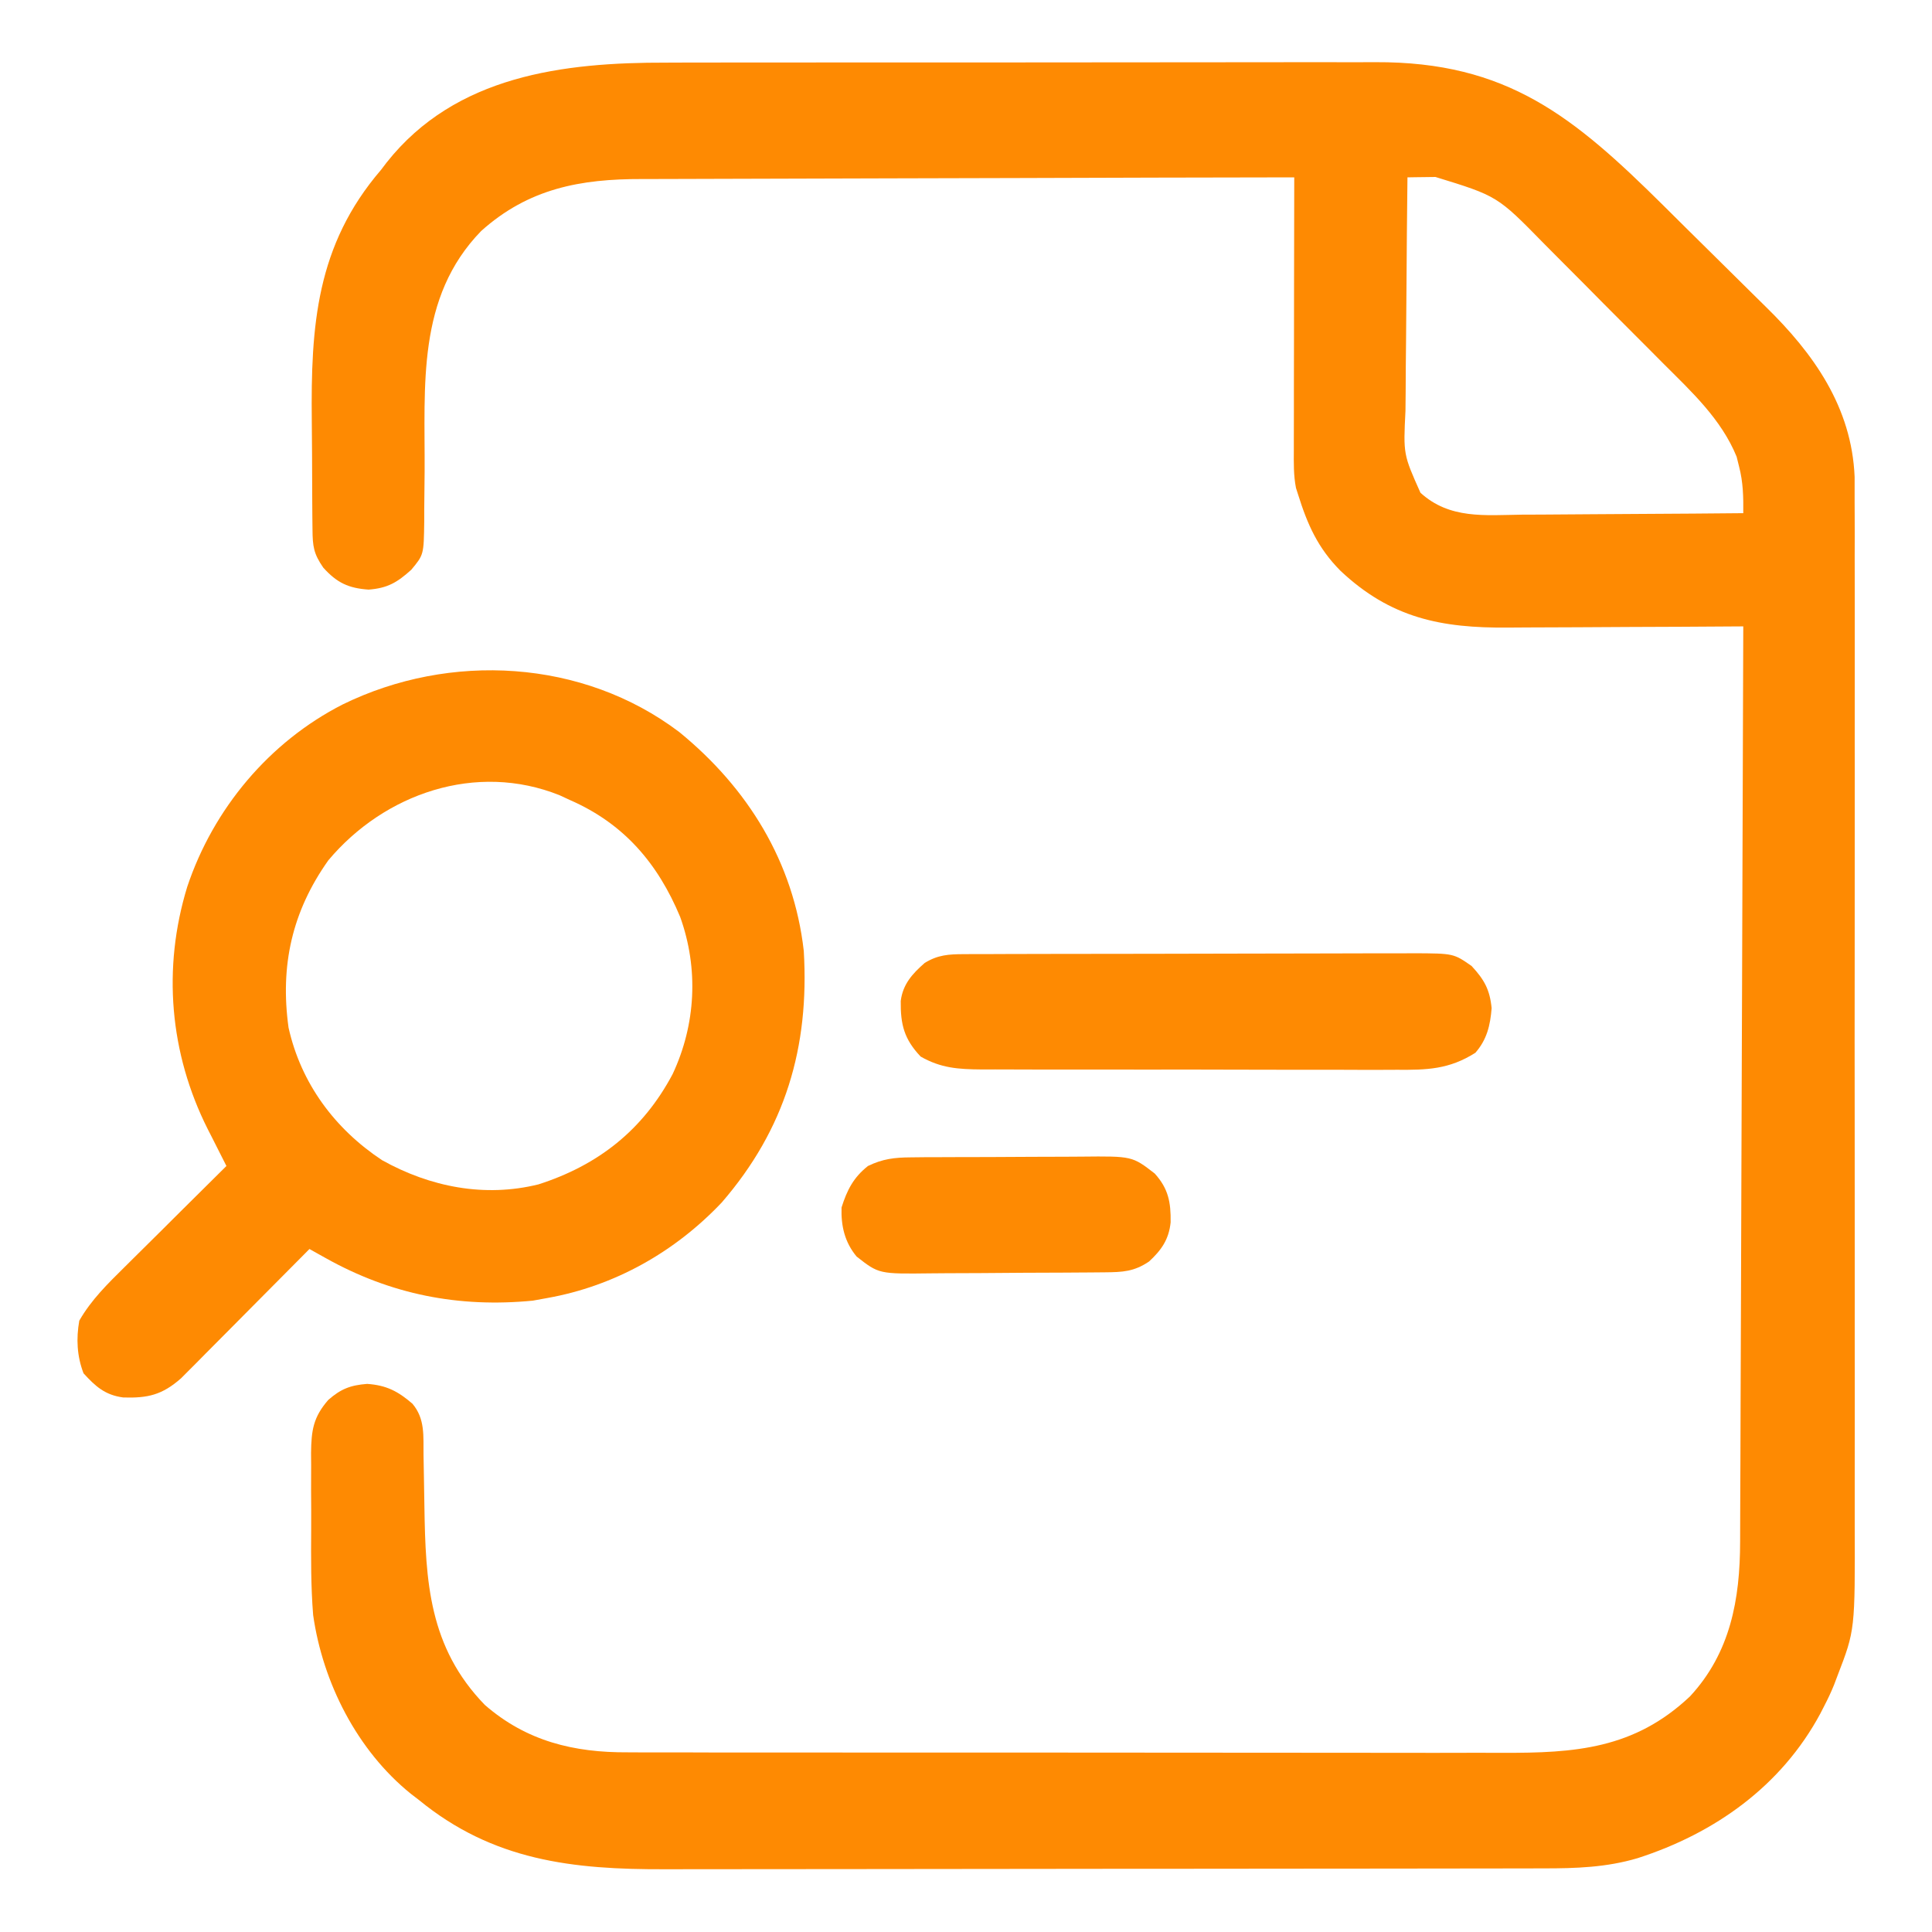
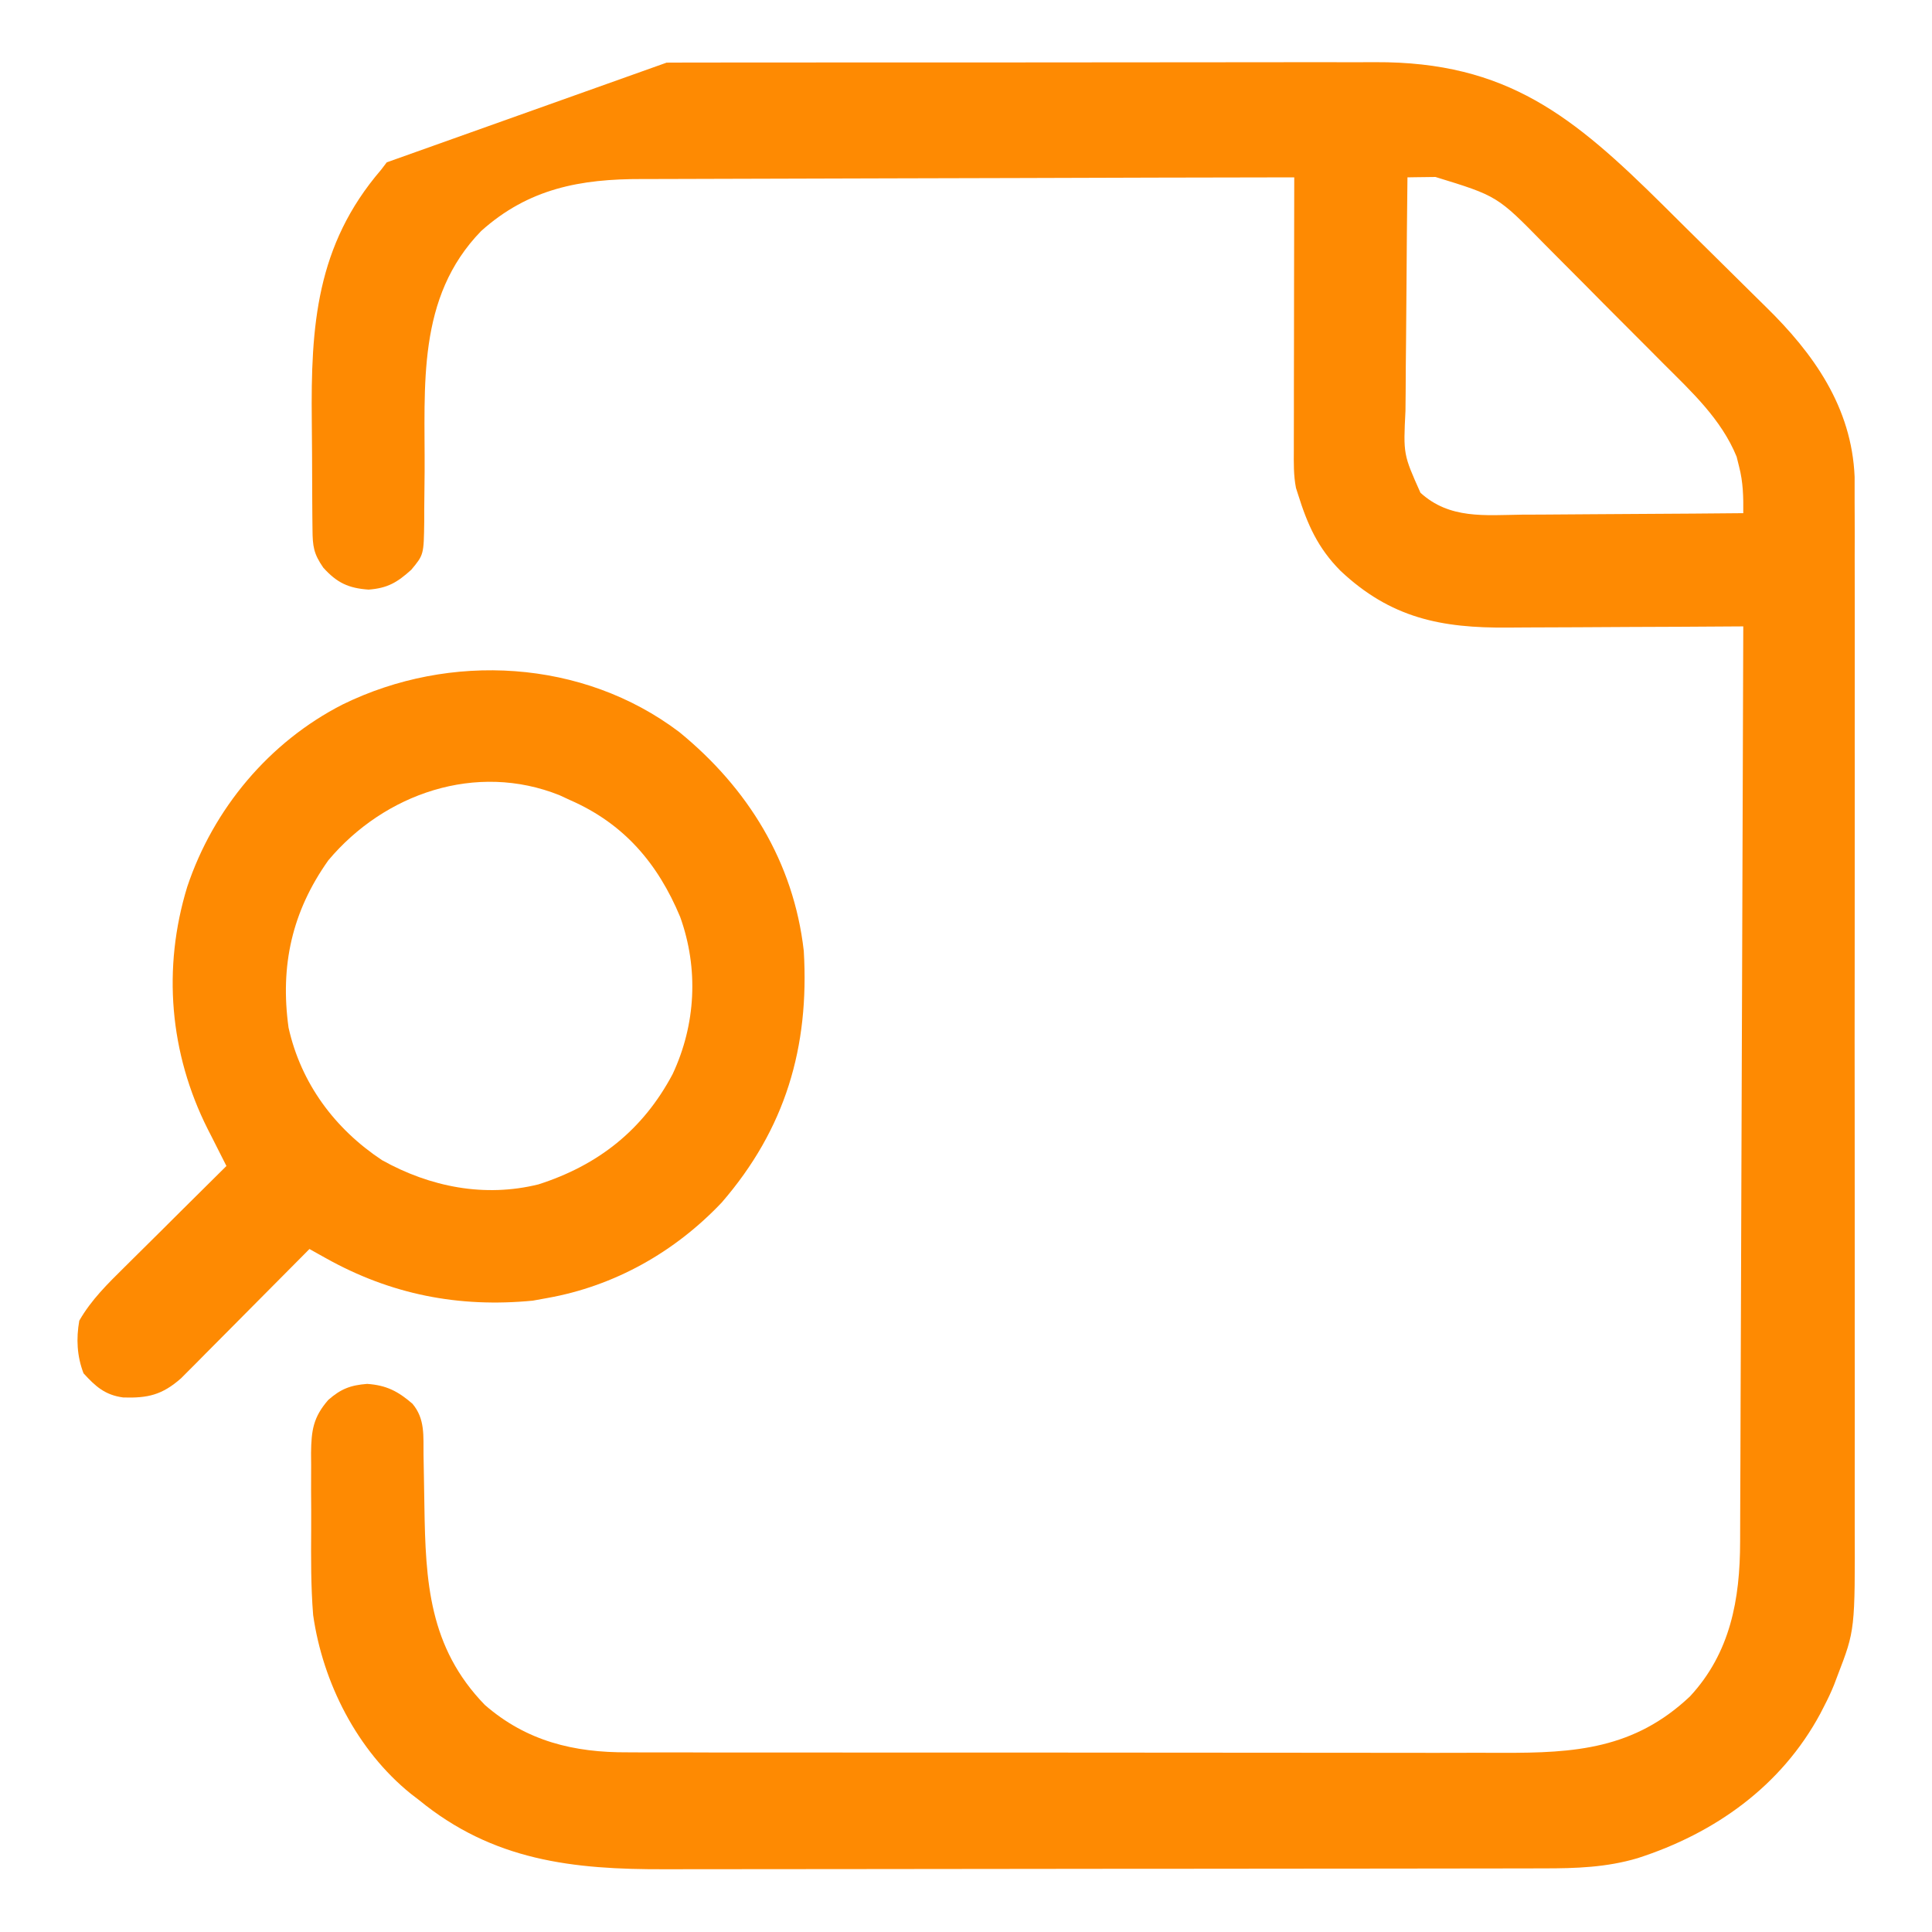
<svg xmlns="http://www.w3.org/2000/svg" fill="none" viewBox="0 0 60 60" height="60" width="60">
-   <path fill="#FE8A02" d="M20.703 1.945C20.966 1.944 21.229 1.943 21.491 1.942C22.2 1.94 22.908 1.94 23.617 1.941C24.21 1.941 24.804 1.941 25.397 1.94C26.878 1.938 28.358 1.939 29.839 1.94C31.121 1.941 32.402 1.94 33.684 1.937C35.005 1.934 36.326 1.933 37.647 1.934C38.387 1.934 39.127 1.934 39.866 1.932C40.562 1.93 41.257 1.93 41.953 1.933C42.207 1.933 42.461 1.933 42.715 1.931C46.803 1.913 48.869 3.619 51.656 6.38C51.885 6.607 52.114 6.835 52.343 7.062C52.651 7.369 52.961 7.674 53.271 7.979C53.65 8.351 54.028 8.724 54.404 9.099C54.546 9.24 54.688 9.38 54.831 9.52C56.322 10.977 57.507 12.642 57.597 14.81C57.599 15.076 57.599 15.342 57.597 15.608C57.598 15.83 57.598 15.83 57.599 16.057C57.602 16.463 57.6 16.869 57.599 17.275C57.598 17.715 57.6 18.154 57.601 18.594C57.603 19.453 57.603 20.313 57.601 21.173C57.6 21.872 57.6 22.571 57.6 23.27C57.601 23.37 57.601 23.47 57.601 23.573C57.601 23.775 57.601 23.978 57.601 24.181C57.602 26.079 57.601 27.978 57.599 29.876C57.596 31.502 57.597 33.128 57.599 34.753C57.601 36.645 57.602 38.536 57.601 40.428C57.601 40.63 57.601 40.832 57.6 41.034C57.6 41.183 57.6 41.183 57.6 41.335C57.6 42.033 57.601 42.73 57.602 43.428C57.603 44.279 57.603 45.13 57.6 45.982C57.599 46.415 57.598 46.849 57.6 47.282C57.611 50.623 57.611 50.623 57.069 52.031C57.032 52.128 56.995 52.225 56.958 52.325C56.866 52.552 56.765 52.766 56.652 52.983C56.612 53.06 56.572 53.137 56.532 53.217C55.322 55.467 53.258 56.934 50.858 57.707C49.888 57.995 48.937 58.025 47.934 58.024C47.807 58.025 47.68 58.025 47.55 58.025C47.126 58.026 46.703 58.026 46.279 58.027C45.975 58.027 45.671 58.028 45.367 58.028C44.541 58.03 43.715 58.031 42.89 58.031C42.373 58.032 41.857 58.032 41.34 58.032C39.909 58.034 38.477 58.035 37.045 58.036C36.953 58.036 36.862 58.036 36.767 58.036C36.63 58.036 36.63 58.036 36.489 58.036C36.303 58.036 36.118 58.036 35.932 58.036C35.84 58.036 35.747 58.036 35.652 58.036C34.16 58.036 32.668 58.038 31.175 58.041C29.64 58.044 28.105 58.045 26.57 58.046C25.709 58.046 24.849 58.046 23.988 58.048C23.178 58.05 22.367 58.051 21.557 58.05C21.261 58.05 20.965 58.05 20.668 58.051C17.784 58.062 15.311 57.787 13.007 55.898C12.924 55.835 12.842 55.772 12.757 55.706C11.092 54.362 10.024 52.257 9.725 50.156C9.654 49.272 9.658 48.386 9.664 47.5C9.667 47.091 9.664 46.683 9.661 46.274C9.662 46.013 9.662 45.751 9.663 45.49C9.662 45.368 9.661 45.247 9.66 45.122C9.669 44.419 9.728 44.013 10.194 43.477C10.581 43.136 10.883 43.018 11.402 42.978C11.998 43.019 12.36 43.206 12.809 43.594C13.207 44.066 13.145 44.599 13.153 45.186C13.156 45.391 13.16 45.597 13.164 45.802C13.17 46.124 13.175 46.447 13.18 46.769C13.215 49.121 13.322 51.159 15.056 52.947C16.348 54.073 17.821 54.431 19.501 54.42C19.628 54.421 19.755 54.422 19.885 54.422C20.306 54.424 20.728 54.423 21.149 54.422C21.453 54.423 21.756 54.424 22.06 54.425C22.797 54.427 23.534 54.427 24.27 54.426C24.87 54.426 25.469 54.426 26.068 54.426C26.154 54.427 26.239 54.427 26.328 54.427C26.501 54.427 26.675 54.427 26.849 54.427C28.476 54.429 30.104 54.428 31.731 54.427C33.217 54.426 34.703 54.427 36.189 54.43C37.718 54.433 39.247 54.434 40.777 54.433C41.634 54.433 42.491 54.433 43.348 54.435C44.154 54.437 44.961 54.437 45.767 54.434C46.062 54.434 46.357 54.434 46.652 54.435C48.912 54.444 50.753 54.317 52.484 52.683C53.739 51.329 54.039 49.67 54.041 47.877C54.042 47.695 54.042 47.695 54.042 47.508C54.044 47.101 54.045 46.694 54.046 46.287C54.047 45.995 54.048 45.702 54.05 45.41C54.052 44.781 54.054 44.153 54.056 43.524C54.059 42.615 54.062 41.706 54.066 40.797C54.071 39.322 54.076 37.847 54.081 36.372C54.086 34.94 54.09 33.508 54.096 32.075C54.096 31.943 54.096 31.943 54.097 31.807C54.098 31.364 54.1 30.921 54.102 30.478C54.115 26.803 54.127 23.128 54.139 19.453C53.972 19.454 53.972 19.454 53.802 19.455C52.747 19.463 51.692 19.468 50.637 19.471C50.095 19.473 49.552 19.476 49.01 19.48C48.486 19.483 47.962 19.485 47.437 19.486C47.238 19.487 47.039 19.488 46.84 19.49C44.754 19.509 43.189 19.195 41.627 17.724C40.928 17.018 40.607 16.298 40.311 15.351C40.29 15.287 40.269 15.222 40.248 15.155C40.17 14.761 40.179 14.369 40.181 13.969C40.181 13.877 40.181 13.786 40.181 13.692C40.181 13.39 40.182 13.088 40.183 12.786C40.183 12.577 40.183 12.367 40.183 12.158C40.184 11.607 40.185 11.056 40.186 10.505C40.187 9.942 40.188 9.38 40.188 8.817C40.19 7.714 40.192 6.611 40.194 5.508C37.333 5.512 34.471 5.519 31.61 5.529C30.281 5.534 28.952 5.538 27.623 5.539C26.465 5.541 25.306 5.544 24.148 5.549C23.535 5.552 22.922 5.554 22.308 5.554C21.73 5.554 21.152 5.556 20.575 5.559C20.363 5.56 20.152 5.561 19.941 5.56C18.03 5.555 16.417 5.852 14.943 7.174C12.934 9.241 13.202 11.975 13.187 14.652C13.185 15.044 13.18 15.436 13.175 15.828C13.175 15.948 13.175 16.068 13.175 16.192C13.161 17.228 13.161 17.228 12.772 17.695C12.335 18.088 12.04 18.266 11.447 18.311C10.819 18.268 10.461 18.096 10.04 17.629C9.741 17.197 9.709 16.969 9.705 16.445C9.703 16.306 9.702 16.167 9.7 16.023C9.699 15.871 9.698 15.719 9.697 15.563C9.697 15.485 9.696 15.408 9.696 15.328C9.693 14.915 9.692 14.503 9.691 14.09C9.69 13.752 9.687 13.414 9.683 13.076C9.651 10.125 9.818 7.619 11.835 5.273C11.893 5.197 11.951 5.121 12.011 5.042C14.153 2.341 17.497 1.937 20.703 1.945ZM43.71 5.508C43.696 6.668 43.686 7.828 43.679 8.989C43.676 9.528 43.672 10.066 43.666 10.605C43.659 11.126 43.656 11.646 43.654 12.167C43.653 12.365 43.651 12.563 43.648 12.761C43.581 14.11 43.581 14.11 44.113 15.302C45.018 16.129 46.115 15.998 47.273 15.983C47.471 15.982 47.67 15.982 47.868 15.981C48.387 15.979 48.907 15.975 49.426 15.97C49.957 15.965 50.488 15.963 51.019 15.96C52.059 15.955 53.099 15.947 54.139 15.937C54.144 15.43 54.136 14.979 54.008 14.487C53.971 14.337 53.971 14.337 53.933 14.184C53.455 13.014 52.529 12.162 51.651 11.285C51.511 11.144 51.37 11.003 51.23 10.861C50.937 10.566 50.643 10.272 50.349 9.979C49.974 9.605 49.602 9.229 49.23 8.852C48.941 8.56 48.65 8.269 48.36 7.979C48.222 7.841 48.085 7.703 47.948 7.564C46.502 6.087 46.502 6.087 44.579 5.496C44.424 5.498 44.424 5.498 44.266 5.5C44.109 5.502 44.109 5.502 43.95 5.504C43.87 5.505 43.791 5.506 43.71 5.508Z" />
+   <path fill="#FE8A02" d="M20.703 1.945C20.966 1.944 21.229 1.943 21.491 1.942C22.2 1.94 22.908 1.94 23.617 1.941C24.21 1.941 24.804 1.941 25.397 1.94C26.878 1.938 28.358 1.939 29.839 1.94C31.121 1.941 32.402 1.94 33.684 1.937C35.005 1.934 36.326 1.933 37.647 1.934C38.387 1.934 39.127 1.934 39.866 1.932C40.562 1.93 41.257 1.93 41.953 1.933C42.207 1.933 42.461 1.933 42.715 1.931C46.803 1.913 48.869 3.619 51.656 6.38C51.885 6.607 52.114 6.835 52.343 7.062C52.651 7.369 52.961 7.674 53.271 7.979C53.65 8.351 54.028 8.724 54.404 9.099C54.546 9.24 54.688 9.38 54.831 9.52C56.322 10.977 57.507 12.642 57.597 14.81C57.599 15.076 57.599 15.342 57.597 15.608C57.598 15.83 57.598 15.83 57.599 16.057C57.602 16.463 57.6 16.869 57.599 17.275C57.598 17.715 57.6 18.154 57.601 18.594C57.603 19.453 57.603 20.313 57.601 21.173C57.6 21.872 57.6 22.571 57.6 23.27C57.601 23.37 57.601 23.47 57.601 23.573C57.601 23.775 57.601 23.978 57.601 24.181C57.602 26.079 57.601 27.978 57.599 29.876C57.596 31.502 57.597 33.128 57.599 34.753C57.601 36.645 57.602 38.536 57.601 40.428C57.601 40.63 57.601 40.832 57.6 41.034C57.6 41.183 57.6 41.183 57.6 41.335C57.6 42.033 57.601 42.73 57.602 43.428C57.603 44.279 57.603 45.13 57.6 45.982C57.599 46.415 57.598 46.849 57.6 47.282C57.611 50.623 57.611 50.623 57.069 52.031C57.032 52.128 56.995 52.225 56.958 52.325C56.866 52.552 56.765 52.766 56.652 52.983C56.612 53.06 56.572 53.137 56.532 53.217C55.322 55.467 53.258 56.934 50.858 57.707C49.888 57.995 48.937 58.025 47.934 58.024C47.807 58.025 47.68 58.025 47.55 58.025C47.126 58.026 46.703 58.026 46.279 58.027C45.975 58.027 45.671 58.028 45.367 58.028C44.541 58.03 43.715 58.031 42.89 58.031C42.373 58.032 41.857 58.032 41.34 58.032C39.909 58.034 38.477 58.035 37.045 58.036C36.953 58.036 36.862 58.036 36.767 58.036C36.63 58.036 36.63 58.036 36.489 58.036C36.303 58.036 36.118 58.036 35.932 58.036C35.84 58.036 35.747 58.036 35.652 58.036C34.16 58.036 32.668 58.038 31.175 58.041C29.64 58.044 28.105 58.045 26.57 58.046C25.709 58.046 24.849 58.046 23.988 58.048C23.178 58.05 22.367 58.051 21.557 58.05C21.261 58.05 20.965 58.05 20.668 58.051C17.784 58.062 15.311 57.787 13.007 55.898C12.924 55.835 12.842 55.772 12.757 55.706C11.092 54.362 10.024 52.257 9.725 50.156C9.654 49.272 9.658 48.386 9.664 47.5C9.667 47.091 9.664 46.683 9.661 46.274C9.662 46.013 9.662 45.751 9.663 45.49C9.662 45.368 9.661 45.247 9.66 45.122C9.669 44.419 9.728 44.013 10.194 43.477C10.581 43.136 10.883 43.018 11.402 42.978C11.998 43.019 12.36 43.206 12.809 43.594C13.207 44.066 13.145 44.599 13.153 45.186C13.156 45.391 13.16 45.597 13.164 45.802C13.17 46.124 13.175 46.447 13.18 46.769C13.215 49.121 13.322 51.159 15.056 52.947C16.348 54.073 17.821 54.431 19.501 54.42C19.628 54.421 19.755 54.422 19.885 54.422C20.306 54.424 20.728 54.423 21.149 54.422C21.453 54.423 21.756 54.424 22.06 54.425C22.797 54.427 23.534 54.427 24.27 54.426C24.87 54.426 25.469 54.426 26.068 54.426C26.154 54.427 26.239 54.427 26.328 54.427C26.501 54.427 26.675 54.427 26.849 54.427C28.476 54.429 30.104 54.428 31.731 54.427C33.217 54.426 34.703 54.427 36.189 54.43C37.718 54.433 39.247 54.434 40.777 54.433C41.634 54.433 42.491 54.433 43.348 54.435C44.154 54.437 44.961 54.437 45.767 54.434C46.062 54.434 46.357 54.434 46.652 54.435C48.912 54.444 50.753 54.317 52.484 52.683C53.739 51.329 54.039 49.67 54.041 47.877C54.042 47.695 54.042 47.695 54.042 47.508C54.044 47.101 54.045 46.694 54.046 46.287C54.047 45.995 54.048 45.702 54.05 45.41C54.052 44.781 54.054 44.153 54.056 43.524C54.059 42.615 54.062 41.706 54.066 40.797C54.071 39.322 54.076 37.847 54.081 36.372C54.086 34.94 54.09 33.508 54.096 32.075C54.096 31.943 54.096 31.943 54.097 31.807C54.098 31.364 54.1 30.921 54.102 30.478C54.115 26.803 54.127 23.128 54.139 19.453C53.972 19.454 53.972 19.454 53.802 19.455C52.747 19.463 51.692 19.468 50.637 19.471C50.095 19.473 49.552 19.476 49.01 19.48C48.486 19.483 47.962 19.485 47.437 19.486C47.238 19.487 47.039 19.488 46.84 19.49C44.754 19.509 43.189 19.195 41.627 17.724C40.928 17.018 40.607 16.298 40.311 15.351C40.29 15.287 40.269 15.222 40.248 15.155C40.17 14.761 40.179 14.369 40.181 13.969C40.181 13.877 40.181 13.786 40.181 13.692C40.181 13.39 40.182 13.088 40.183 12.786C40.183 12.577 40.183 12.367 40.183 12.158C40.184 11.607 40.185 11.056 40.186 10.505C40.187 9.942 40.188 9.38 40.188 8.817C40.19 7.714 40.192 6.611 40.194 5.508C37.333 5.512 34.471 5.519 31.61 5.529C30.281 5.534 28.952 5.538 27.623 5.539C26.465 5.541 25.306 5.544 24.148 5.549C23.535 5.552 22.922 5.554 22.308 5.554C21.73 5.554 21.152 5.556 20.575 5.559C20.363 5.56 20.152 5.561 19.941 5.56C18.03 5.555 16.417 5.852 14.943 7.174C12.934 9.241 13.202 11.975 13.187 14.652C13.185 15.044 13.18 15.436 13.175 15.828C13.175 15.948 13.175 16.068 13.175 16.192C13.161 17.228 13.161 17.228 12.772 17.695C12.335 18.088 12.04 18.266 11.447 18.311C10.819 18.268 10.461 18.096 10.04 17.629C9.741 17.197 9.709 16.969 9.705 16.445C9.703 16.306 9.702 16.167 9.7 16.023C9.699 15.871 9.698 15.719 9.697 15.563C9.697 15.485 9.696 15.408 9.696 15.328C9.693 14.915 9.692 14.503 9.691 14.09C9.69 13.752 9.687 13.414 9.683 13.076C9.651 10.125 9.818 7.619 11.835 5.273C11.893 5.197 11.951 5.121 12.011 5.042ZM43.71 5.508C43.696 6.668 43.686 7.828 43.679 8.989C43.676 9.528 43.672 10.066 43.666 10.605C43.659 11.126 43.656 11.646 43.654 12.167C43.653 12.365 43.651 12.563 43.648 12.761C43.581 14.11 43.581 14.11 44.113 15.302C45.018 16.129 46.115 15.998 47.273 15.983C47.471 15.982 47.67 15.982 47.868 15.981C48.387 15.979 48.907 15.975 49.426 15.97C49.957 15.965 50.488 15.963 51.019 15.96C52.059 15.955 53.099 15.947 54.139 15.937C54.144 15.43 54.136 14.979 54.008 14.487C53.971 14.337 53.971 14.337 53.933 14.184C53.455 13.014 52.529 12.162 51.651 11.285C51.511 11.144 51.37 11.003 51.23 10.861C50.937 10.566 50.643 10.272 50.349 9.979C49.974 9.605 49.602 9.229 49.23 8.852C48.941 8.56 48.65 8.269 48.36 7.979C48.222 7.841 48.085 7.703 47.948 7.564C46.502 6.087 46.502 6.087 44.579 5.496C44.424 5.498 44.424 5.498 44.266 5.5C44.109 5.502 44.109 5.502 43.95 5.504C43.87 5.505 43.791 5.506 43.71 5.508Z" />
  <path fill="#FE8A02" d="M21.095 22.734C23.221 24.469 24.648 26.766 24.962 29.531C25.14 32.521 24.39 35.062 22.413 37.346C20.957 38.883 19.086 39.94 16.993 40.312C16.772 40.352 16.772 40.352 16.546 40.393C14.24 40.616 12.134 40.202 10.111 39.069C10.017 39.017 9.923 38.964 9.826 38.91C9.719 38.85 9.719 38.85 9.61 38.789C9.533 38.867 9.533 38.867 9.454 38.947C8.917 39.489 8.379 40.031 7.84 40.572C7.639 40.774 7.438 40.976 7.238 41.179C6.95 41.47 6.661 41.76 6.372 42.05C6.282 42.141 6.193 42.231 6.101 42.325C6.017 42.409 5.932 42.493 5.845 42.581C5.772 42.655 5.698 42.729 5.622 42.805C5.035 43.321 4.592 43.423 3.828 43.4C3.264 43.326 2.964 43.056 2.594 42.649C2.39 42.116 2.363 41.576 2.462 41.015C2.836 40.364 3.342 39.871 3.873 39.346C4.009 39.211 4.009 39.211 4.147 39.074C4.435 38.788 4.723 38.503 5.011 38.218C5.206 38.023 5.402 37.829 5.597 37.634C6.075 37.159 6.553 36.685 7.032 36.211C6.968 36.084 6.903 35.957 6.837 35.826C6.751 35.657 6.666 35.488 6.581 35.319C6.517 35.194 6.517 35.194 6.452 35.067C5.265 32.709 5.041 30.067 5.814 27.543C6.623 25.119 8.361 23.04 10.643 21.877C13.972 20.246 18.102 20.469 21.095 22.734ZM10.196 26.719C9.068 28.31 8.695 29.989 8.961 31.913C9.346 33.642 10.395 35.057 11.866 36.031C13.357 36.862 15.046 37.197 16.722 36.782C18.58 36.187 19.971 35.089 20.889 33.357C21.612 31.815 21.7 30.08 21.123 28.475C20.428 26.81 19.374 25.575 17.696 24.844C17.592 24.795 17.488 24.747 17.381 24.698C14.791 23.657 11.94 24.64 10.196 26.719Z" />
-   <path fill="#FE8A02" d="M29.929 29.632C30.127 29.631 30.127 29.631 30.328 29.63C30.473 29.63 30.617 29.63 30.766 29.63C30.918 29.629 31.07 29.628 31.227 29.628C31.644 29.626 32.062 29.626 32.479 29.625C32.74 29.625 33.001 29.624 33.262 29.624C34.078 29.622 34.894 29.621 35.711 29.621C36.653 29.62 37.595 29.618 38.537 29.615C39.265 29.612 39.994 29.611 40.722 29.611C41.157 29.611 41.592 29.61 42.027 29.608C42.512 29.605 42.998 29.606 43.483 29.607C43.627 29.606 43.77 29.605 43.919 29.604C45.143 29.61 45.143 29.61 45.702 30C46.095 30.425 46.267 30.73 46.324 31.311C46.281 31.846 46.177 32.286 45.819 32.695C45.004 33.212 44.318 33.231 43.368 33.223C43.218 33.224 43.069 33.224 42.914 33.225C42.506 33.227 42.098 33.225 41.69 33.223C41.261 33.222 40.833 33.222 40.404 33.223C39.685 33.223 38.966 33.222 38.247 33.219C37.417 33.216 36.587 33.215 35.757 33.217C34.956 33.218 34.156 33.217 33.355 33.216C33.015 33.215 32.675 33.215 32.336 33.216C31.861 33.216 31.386 33.214 30.911 33.212C30.701 33.212 30.701 33.212 30.486 33.213C29.766 33.207 29.223 33.174 28.592 32.813C28.077 32.27 27.965 31.816 27.973 31.088C28.038 30.566 28.334 30.241 28.717 29.905C29.125 29.654 29.461 29.634 29.929 29.632Z" />
-   <path fill="#FE8A02" d="M28.283 35.943C28.43 35.941 28.578 35.94 28.73 35.938C28.89 35.938 29.05 35.937 29.21 35.937C29.375 35.937 29.541 35.936 29.706 35.935C30.052 35.934 30.398 35.933 30.744 35.933C31.186 35.933 31.628 35.93 32.07 35.926C32.412 35.923 32.753 35.923 33.095 35.923C33.257 35.923 33.42 35.922 33.583 35.92C35.162 35.904 35.162 35.904 35.861 36.445C36.283 36.91 36.365 37.337 36.355 37.962C36.3 38.494 36.069 38.822 35.685 39.177C35.22 39.492 34.864 39.508 34.315 39.513C34.165 39.514 34.015 39.516 33.861 39.517C33.697 39.519 33.533 39.519 33.369 39.52C33.245 39.521 33.245 39.521 33.119 39.522C32.681 39.524 32.243 39.526 31.805 39.527C31.354 39.528 30.903 39.532 30.452 39.537C30.105 39.54 29.757 39.541 29.409 39.541C29.243 39.542 29.076 39.543 28.91 39.545C27.294 39.565 27.294 39.565 26.603 39.023C26.233 38.578 26.116 38.074 26.135 37.5C26.307 36.955 26.505 36.568 26.955 36.211C27.41 35.99 27.779 35.946 28.283 35.943Z" />
</svg>